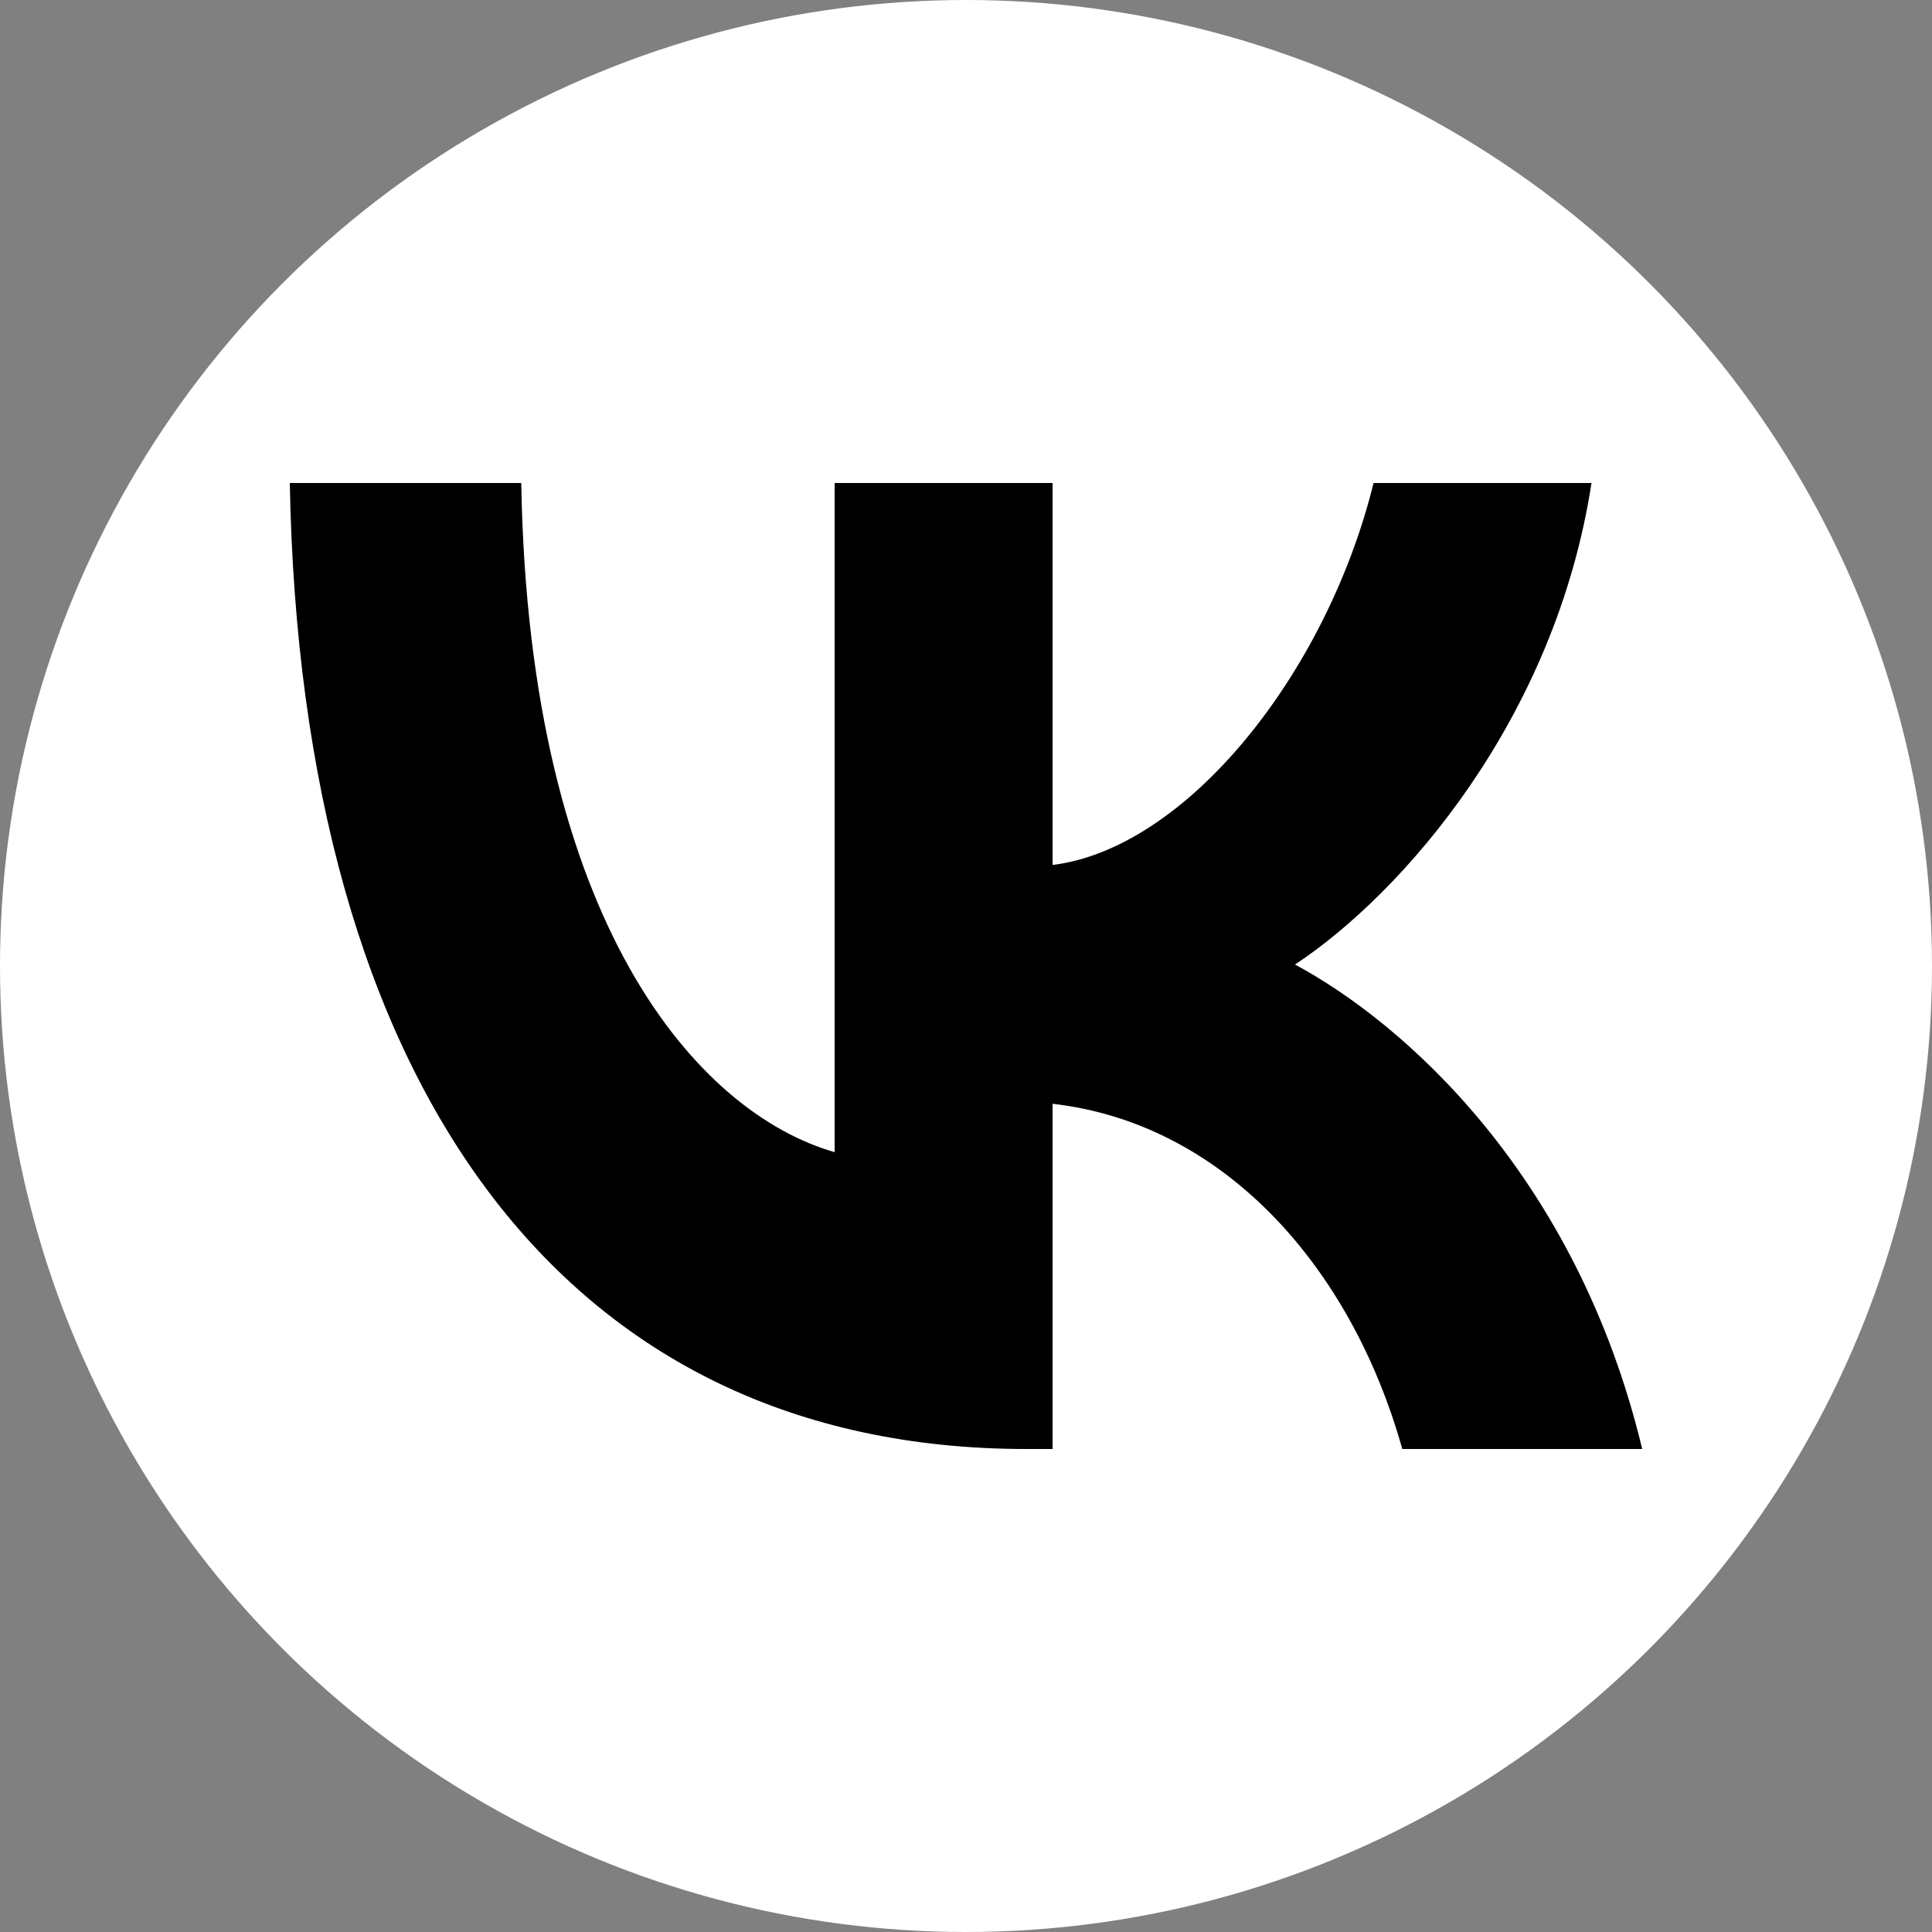
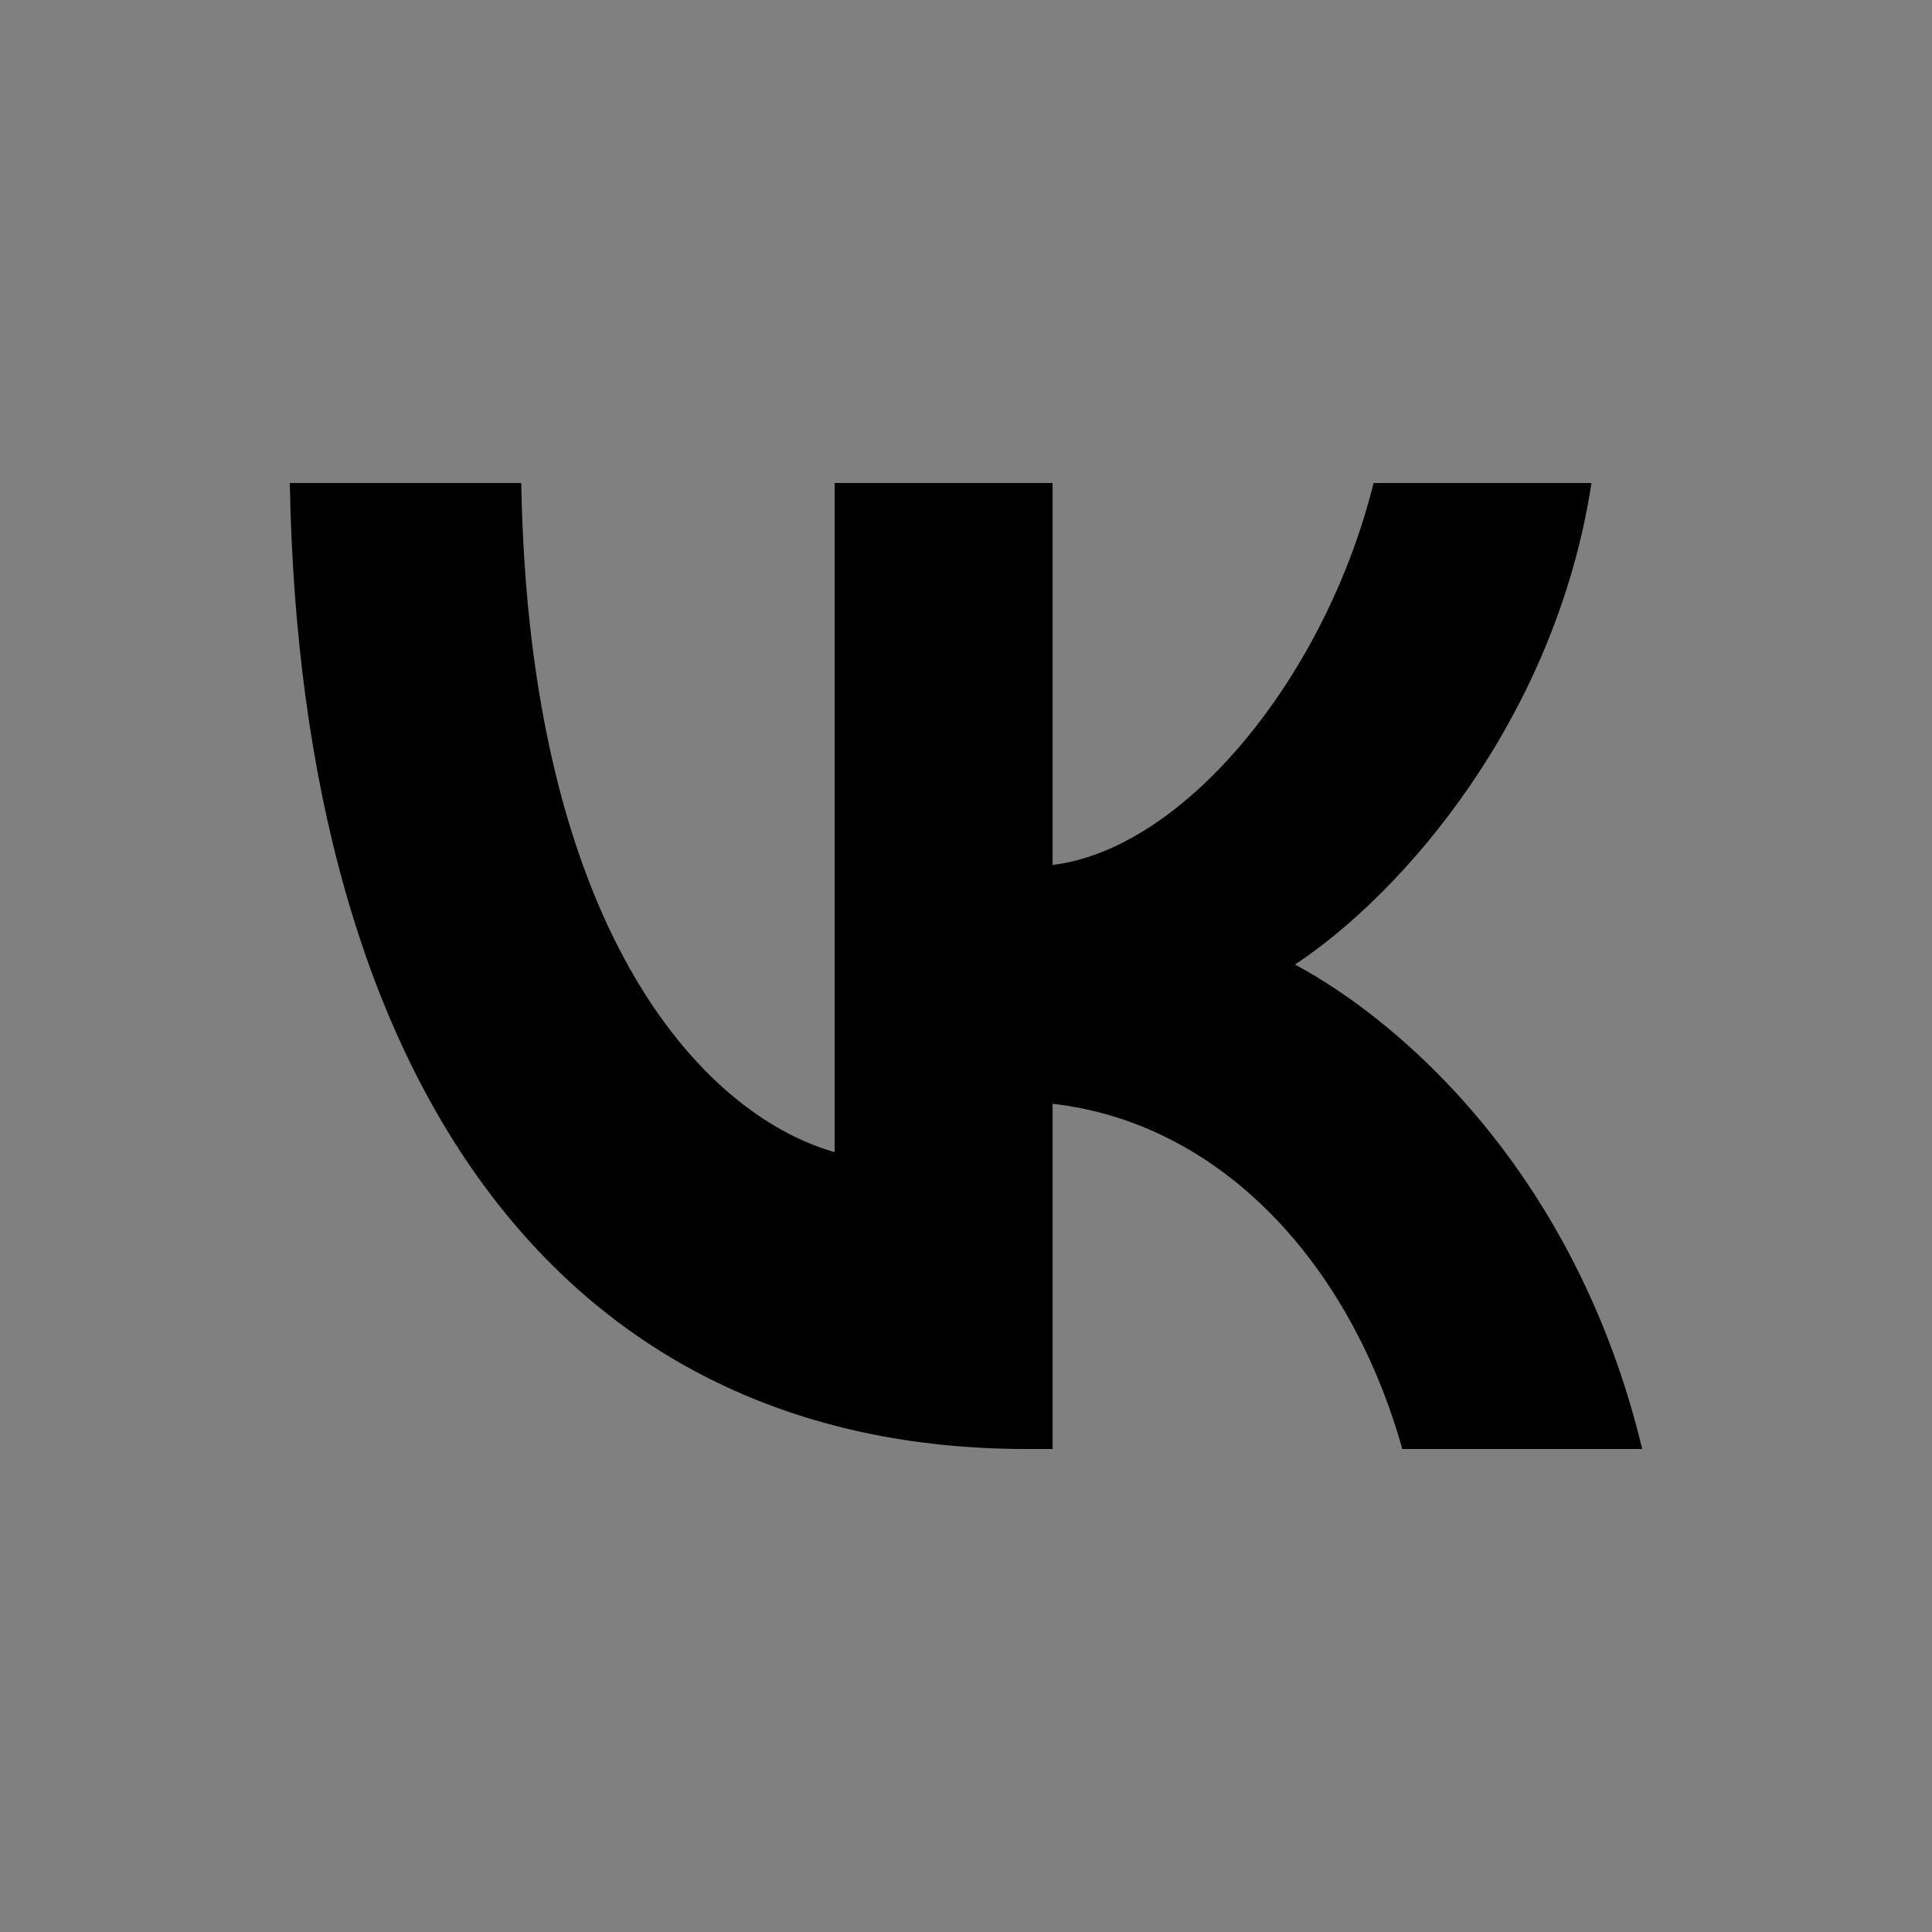
<svg xmlns="http://www.w3.org/2000/svg" width="100" height="100" viewBox="0 0 100 100" fill="none">
  <rect x="0" y="0" width="100" height="100" fill="#808080" stroke="none" />
-   <circle cx="50" cy="50" r="50" fill="white" />
  <path d="M53.126 75C29.21 75 15.568 56.231 15 25H26.98C27.373 47.923 36.205 57.633 43.201 59.635V25H54.482V44.77C61.39 43.919 68.647 34.91 71.096 25H82.376C80.496 37.212 72.626 46.221 67.03 49.925C72.626 52.928 81.59 60.786 85 75H72.582C69.915 65.49 63.27 58.133 54.482 57.132V75H53.126Z" fill="black" />
</svg>